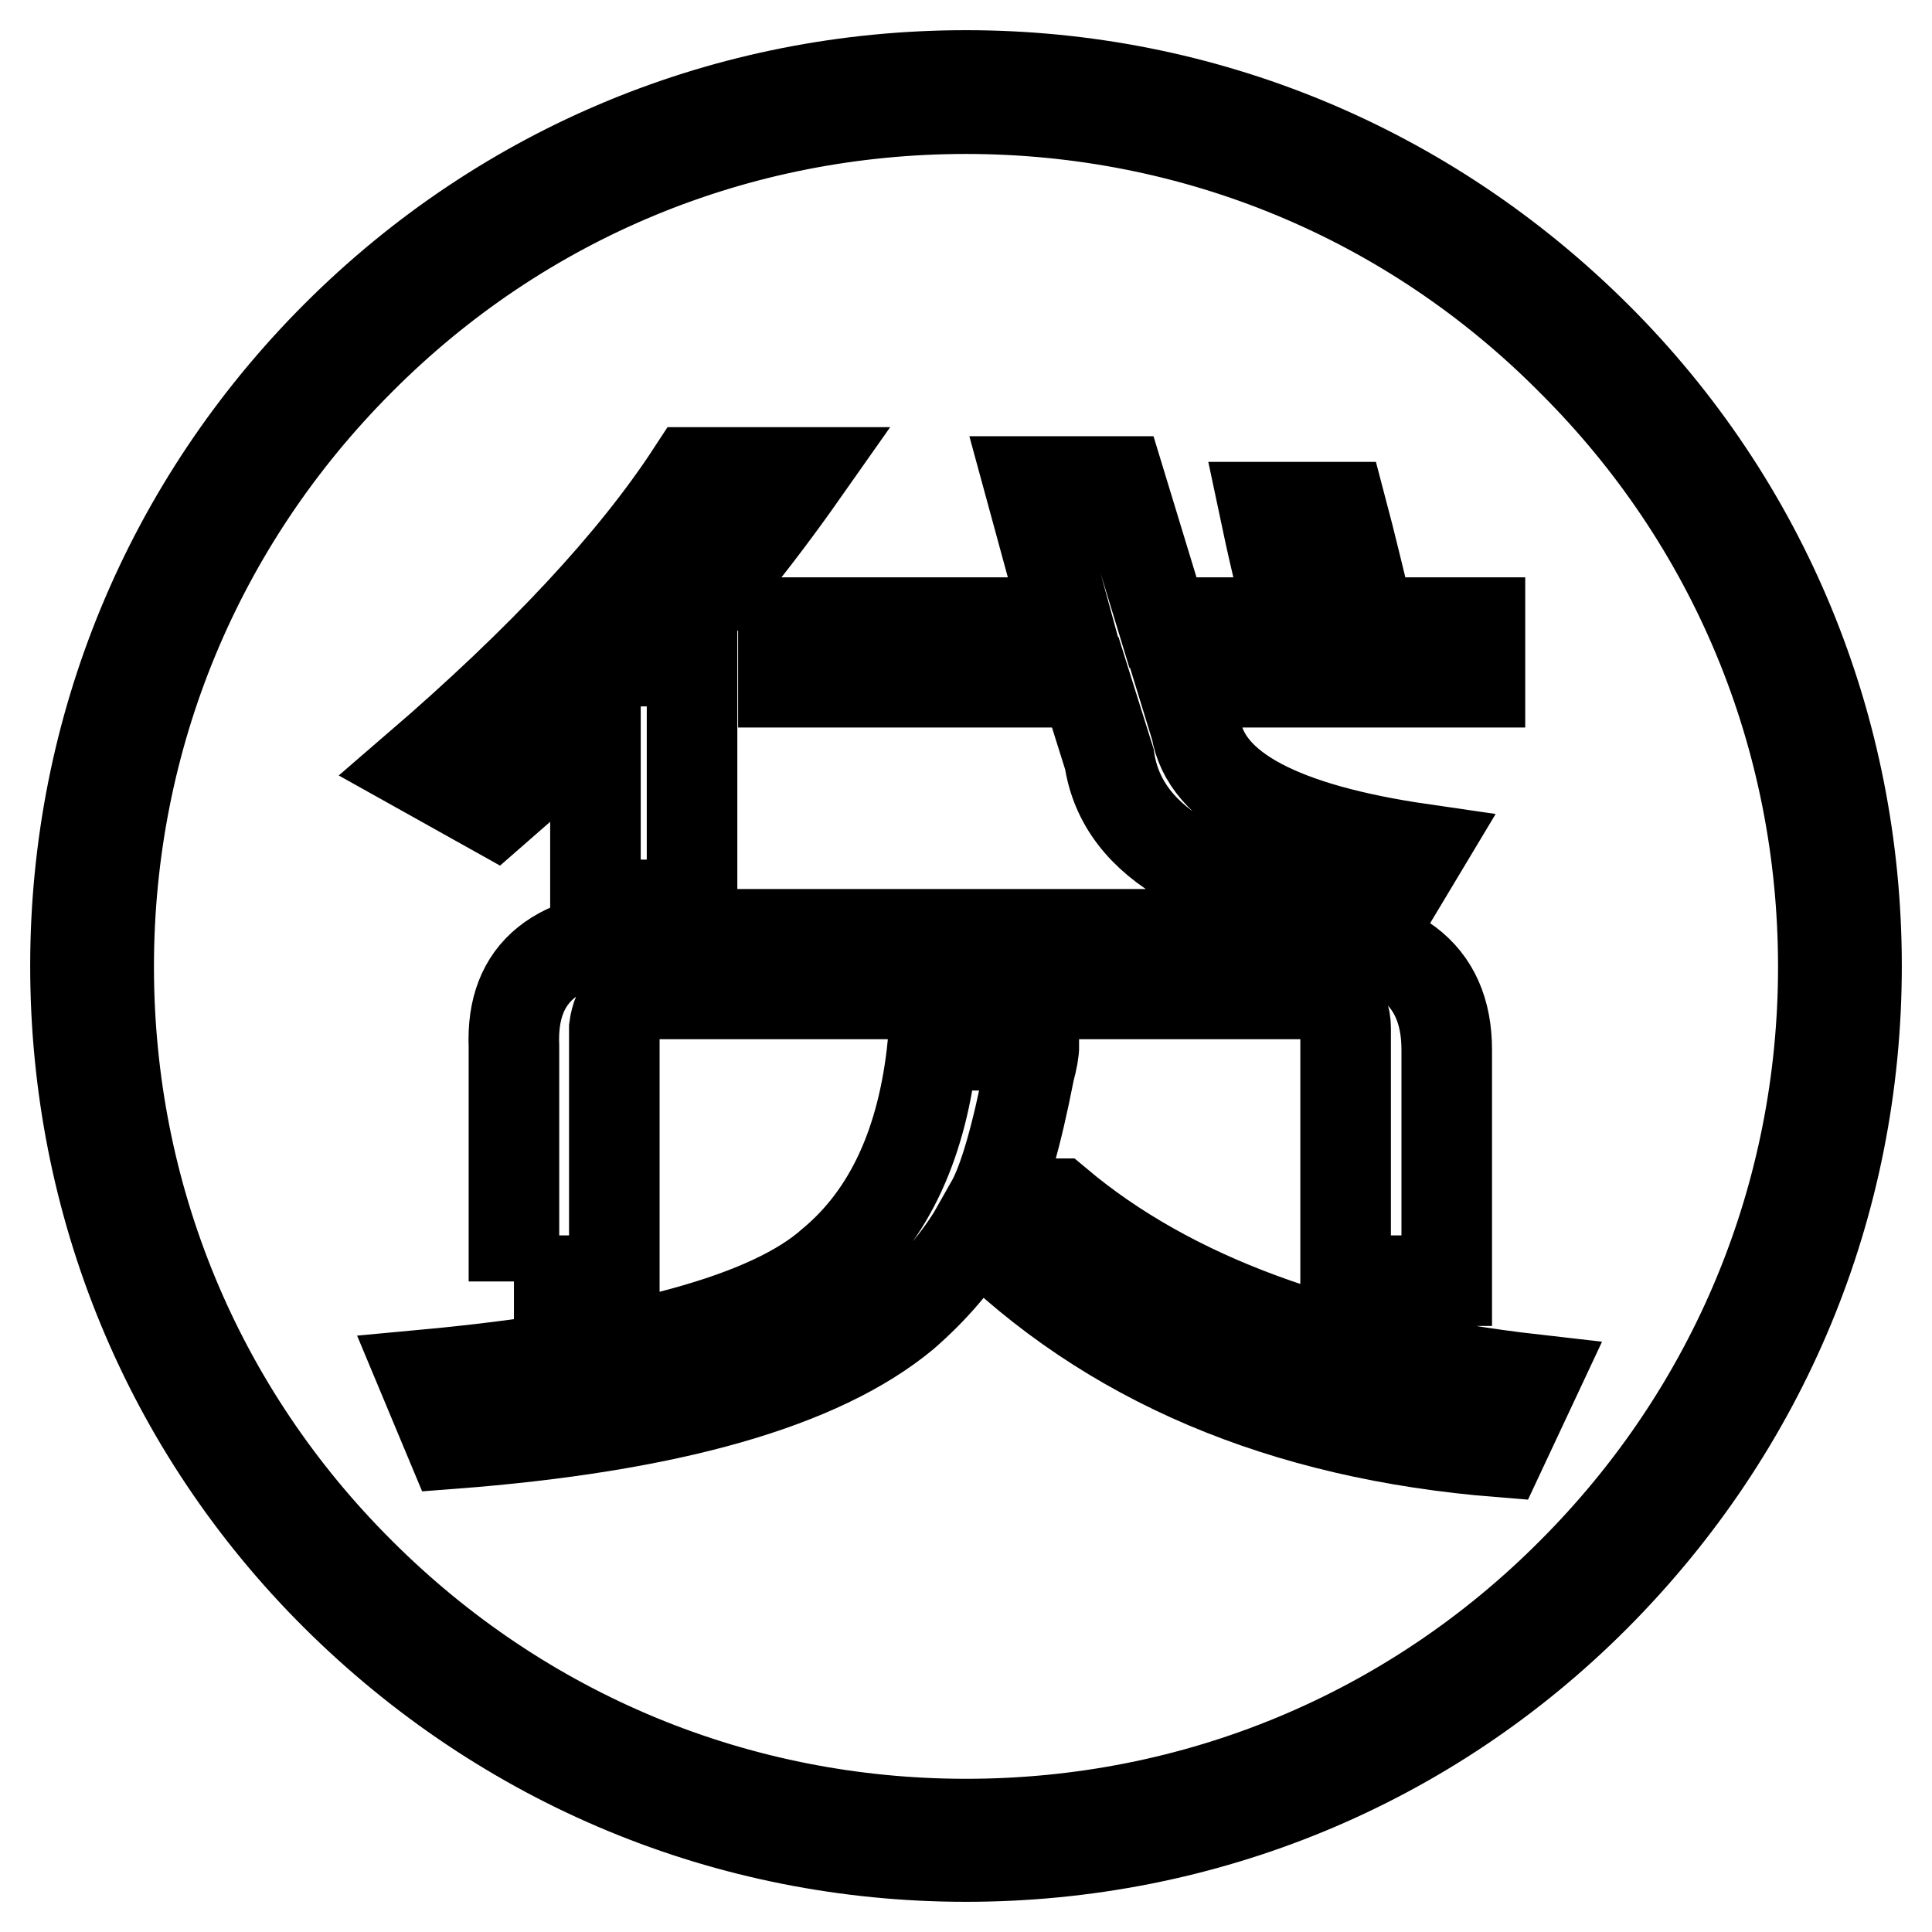
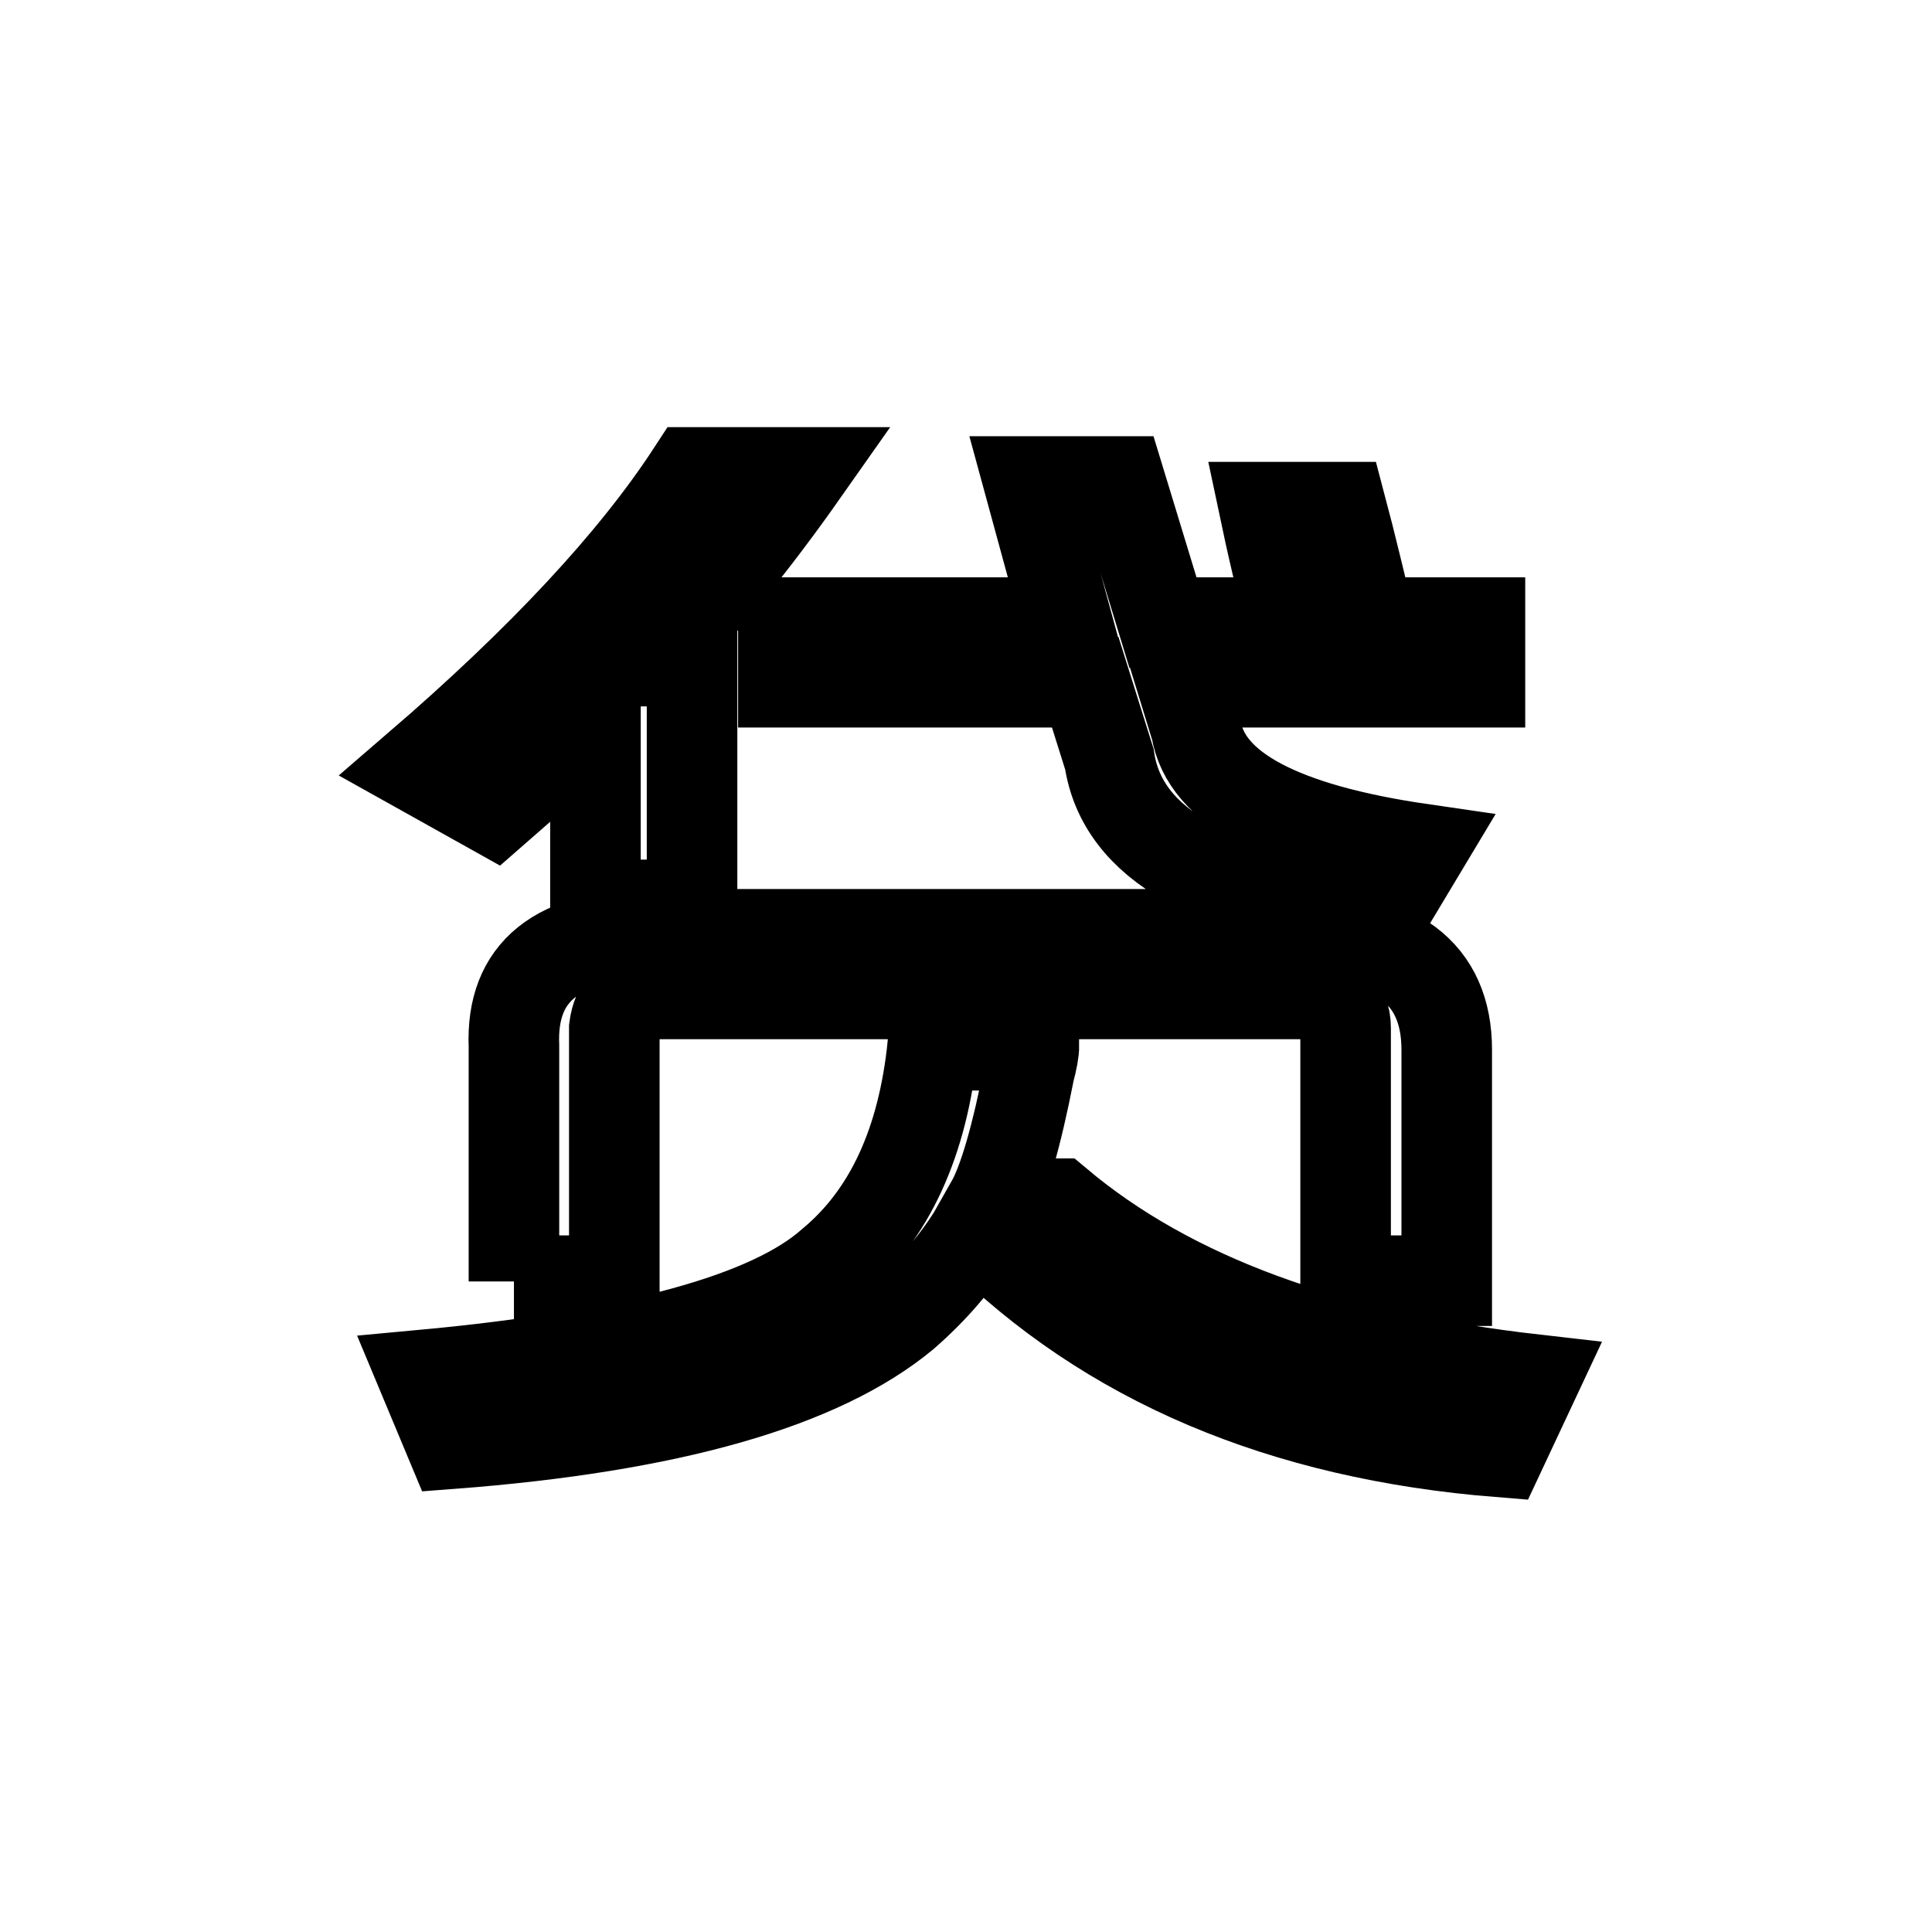
<svg xmlns="http://www.w3.org/2000/svg" version="1.1" x="0px" y="0px" viewBox="0 0 256 256" enable-background="new 0 0 256 256" xml:space="preserve">
  <g>
-     <path stroke-width="12" fill-opacity="0" stroke="#000000" d="M128,246c-31.5,0-61.1-12.3-83.5-34.6C22.2,189.2,10,159.5,10,128c0-31.5,12.3-61.2,34.6-83.5 S96.5,10,128,10c31.5,0,61.1,12.3,83.5,34.6C233.8,66.8,246,96.5,246,128c0,31.6-12.3,61.1-34.6,83.5 C189.2,233.8,159.5,246,128,246z M128,14.4c-30.4,0-58.9,11.8-80.3,33.3c-21.5,21.5-33.3,50-33.3,80.4c0,30.4,11.8,58.9,33.3,80.3 c21.5,21.5,50,33.3,80.3,33.3c30.4,0,58.9-11.8,80.3-33.3c21.5-21.5,33.3-50,33.3-80.3c0-30.4-11.8-58.9-33.3-80.3 C186.9,26.2,158.3,14.4,128,14.4z" />
    <path stroke-width="12" fill-opacity="0" stroke="#000000" d="M78.9,119.9V95.5c-4.2,3.8-8.7,7.8-13.4,11.9l-10.2-5.7C71.9,87.4,84,74.4,91.7,62.6h14.7 c-6.4,9.1-13.1,17.4-20.4,25h5.7v32.3L78.9,119.9L78.9,119.9z M59.8,191.3l-3.8-9.1c28.1-2.6,46.1-7.6,54.2-14.8 c7.7-6.4,12.1-16.1,13.4-28.9h13.4c0,0.8-0.2,1.9-0.6,3.4c-1.7,8.7-3.4,14.6-5.1,17.6h8.9c14.9,12.5,35.9,20.2,63.1,23.3l-4.5,9.6 c-28.9-2.3-52-12.1-69.4-29.5c-2.5,4.2-5.7,7.9-9.6,11.3C108.7,183.4,88.7,189.1,59.8,191.3z M68.1,169.8v-31.2 c-0.4-9.8,5.7-14.8,18.5-14.8h84.7c13.6,0,20.4,5.1,20.4,15.3v30.6h-13.4v-33.5c0-3-1.9-4.5-5.7-4.5H85.9c-2.5,0-4.1,1.5-4.5,4.5 v33.5H68.1z M103.8,90.4v-7.9h37.6l-5.1-18.7h12.1l5.7,18.7h16.6c-0.4-1.5-0.9-3.8-1.3-6.8c-0.9-3.8-1.5-6.6-1.9-8.5h10.2 c1.3,4.9,2.5,10,3.8,15.3h14.6v7.9h-39.5l1.9,6.2c1.3,7.9,11.3,13.2,29.9,15.9l-5.1,8.5c-22.5-2.3-34.6-9.1-36.3-20.4l-3.2-10.2 L103.8,90.4L103.8,90.4z" />
  </g>
</svg>